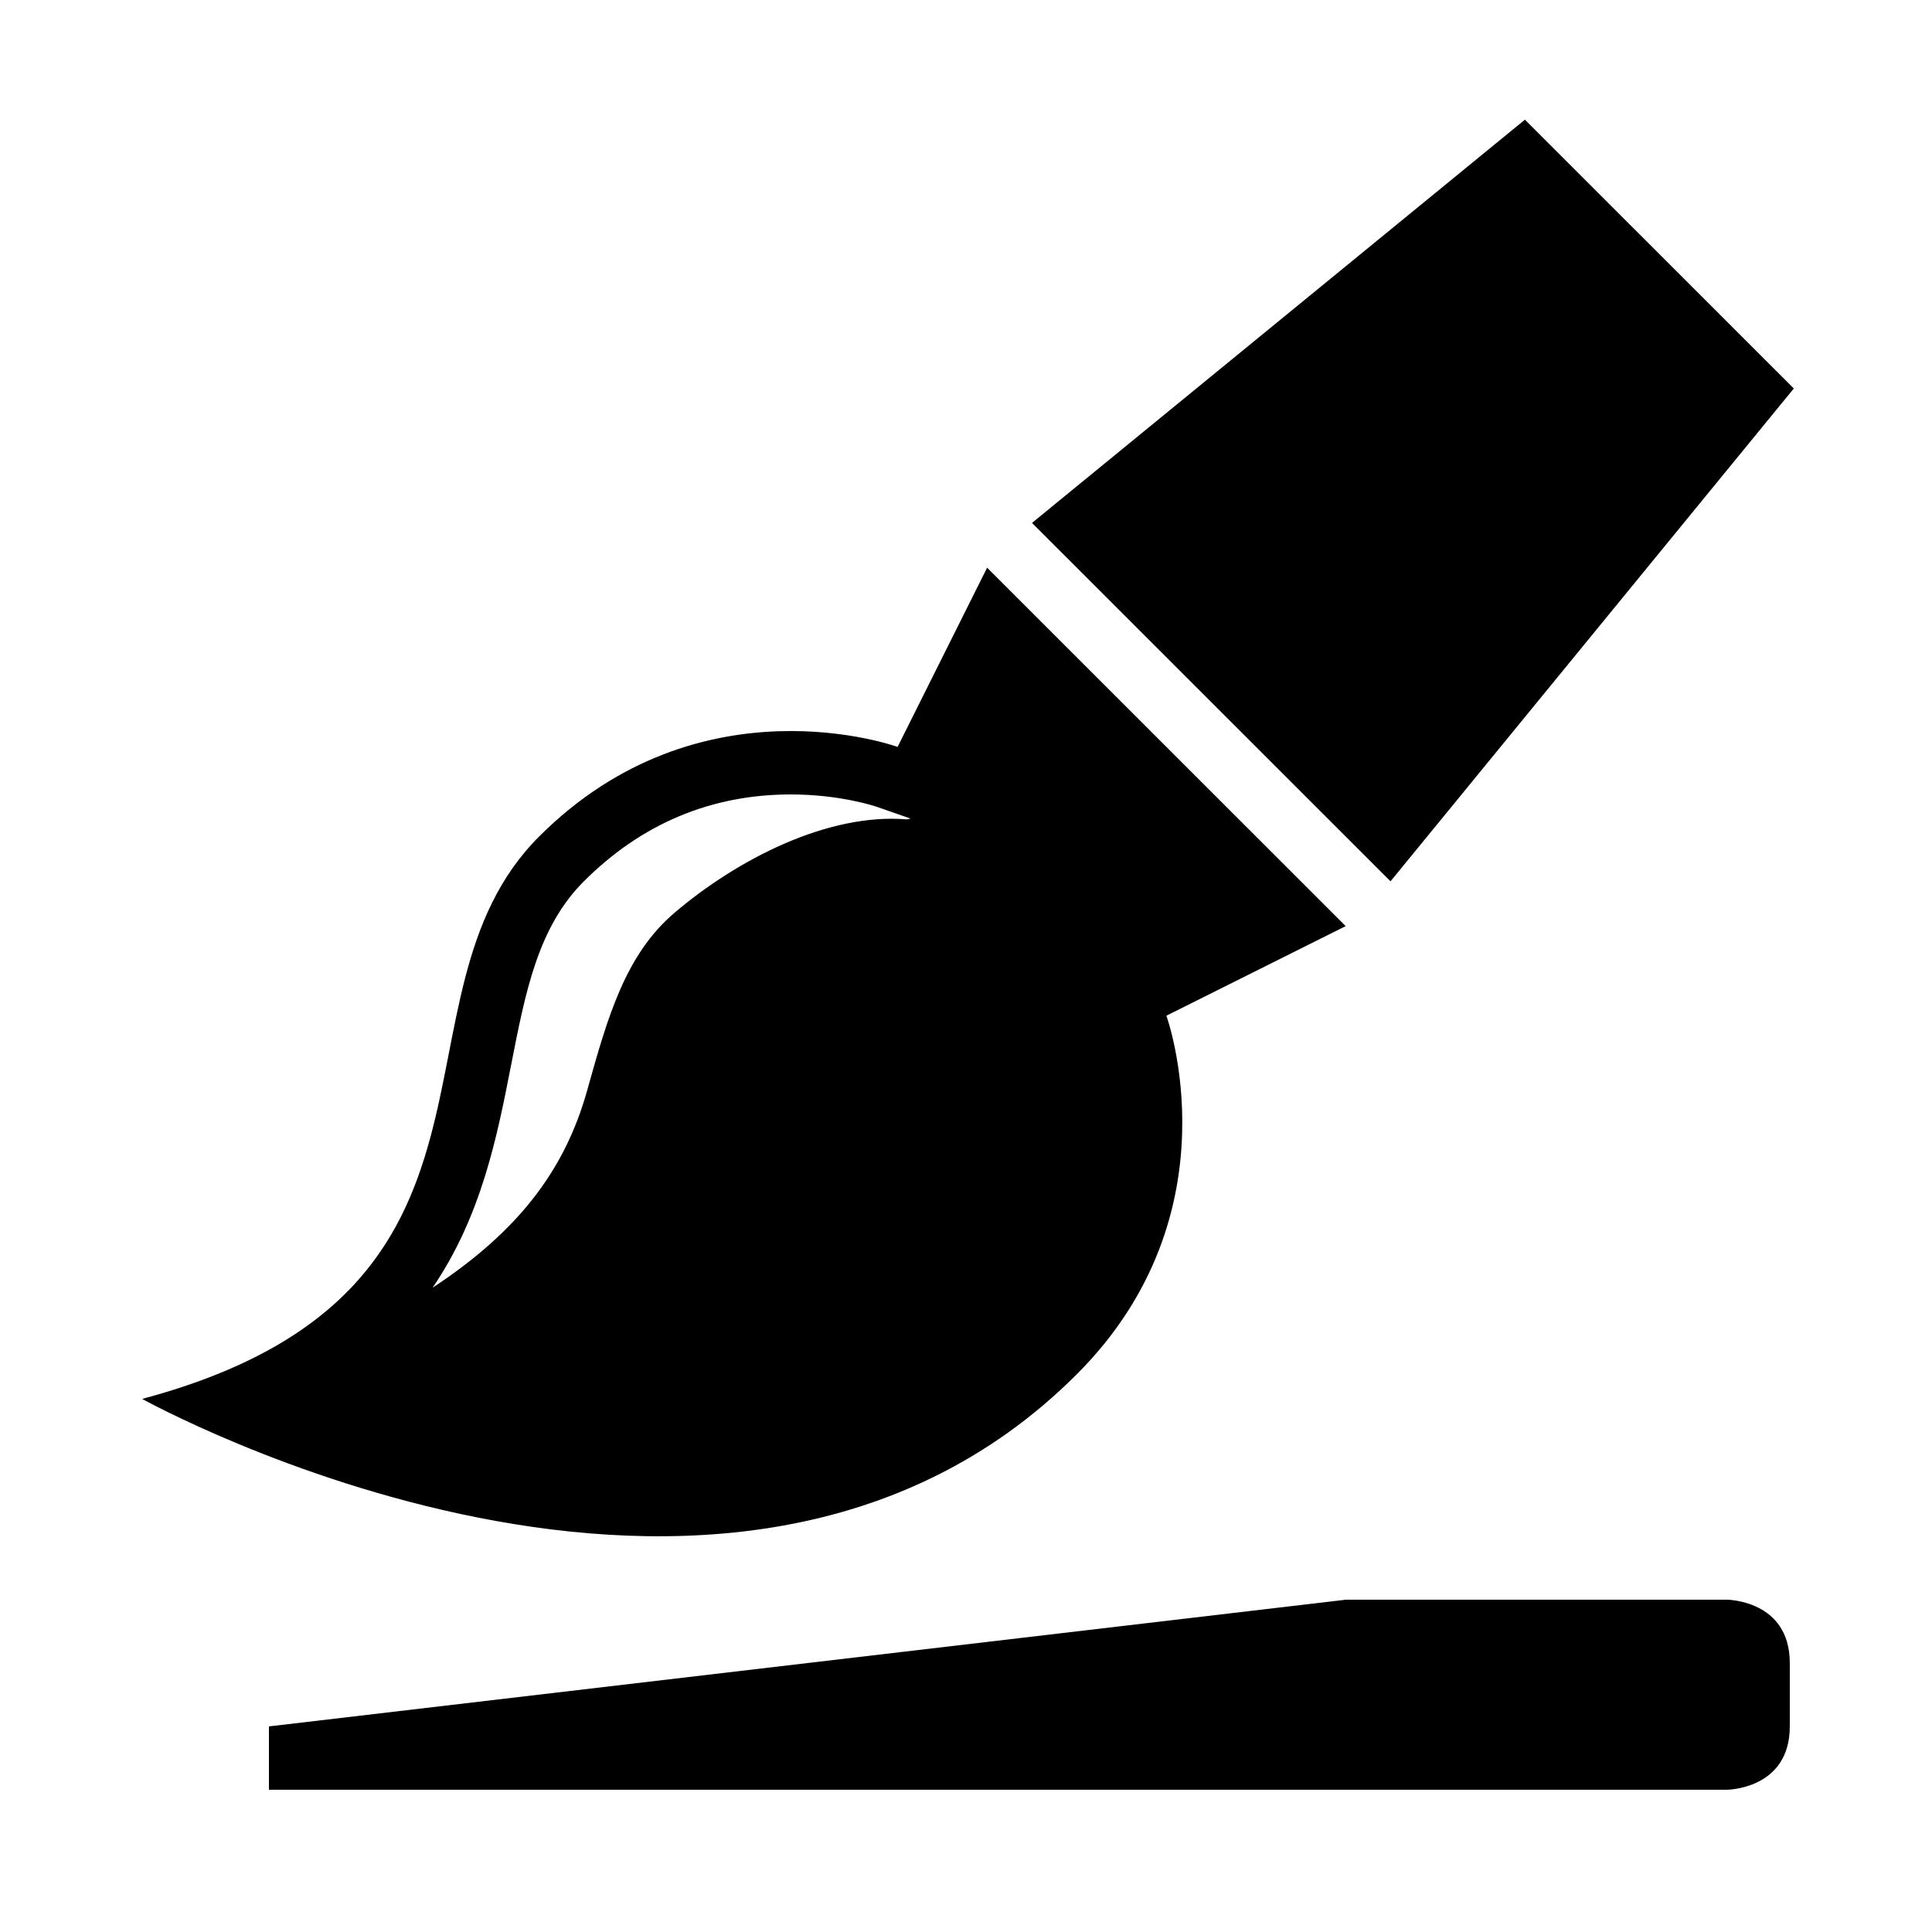
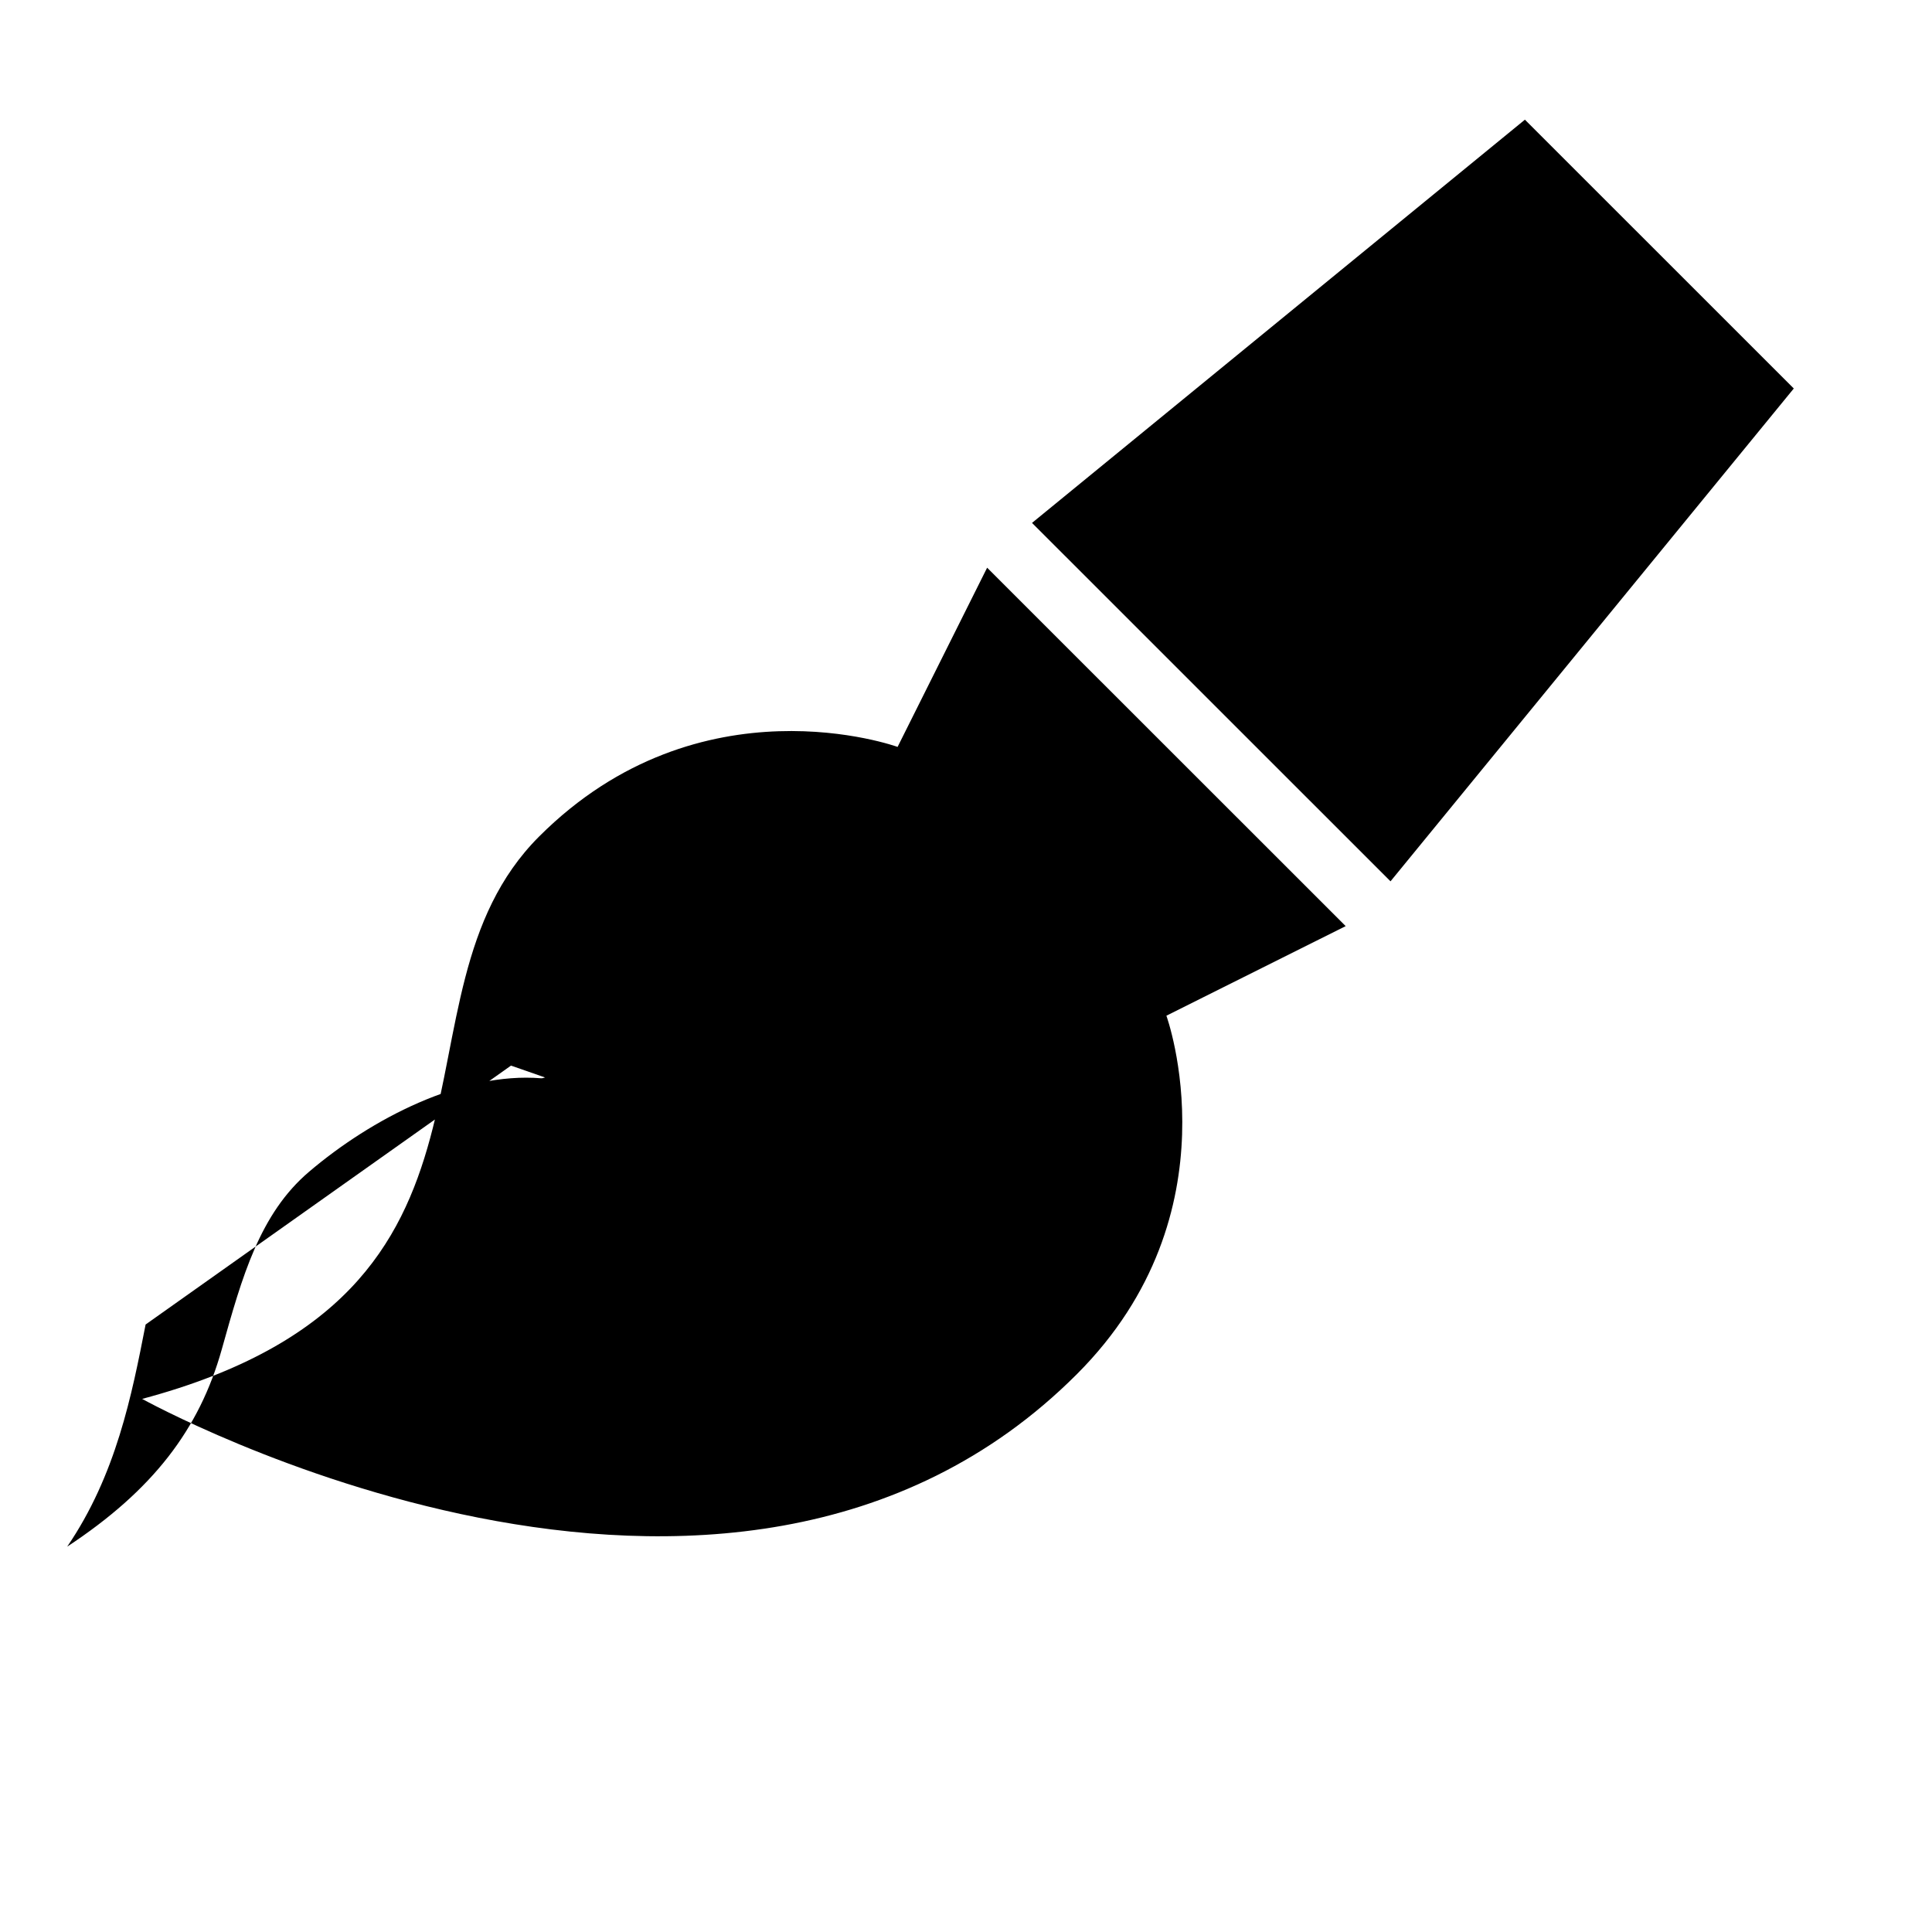
<svg xmlns="http://www.w3.org/2000/svg" fill="#000000" width="800px" height="800px" version="1.1" viewBox="144 144 512 512">
  <g>
-     <path d="m500.62 389.43-95.02-94.984-23.73 47.492s-52.262-18.992-95 23.746c-42.758 42.773 0.824 120.71-105.2 149.04 0 0 155.05 86.102 247.69-6.531 42.758-42.738 23.746-95.02 23.746-95.02zm-221.2 36.965c3.848-19.684 7.152-36.676 19.312-48.836 15.281-15.281 33.754-23.023 54.848-23.023 13.215 0 22.57 3.207 22.672 3.242l9.051 3.156c-0.387 0.035-0.621 0.234-1.059 0.203-21.043-1.715-45.008 10.73-61.465 24.738-13.098 11.117-17.77 27.777-23.176 47.105-5.945 21.195-18.238 37.297-40.961 52.277 12.949-18.98 17.113-40.105 20.777-58.863z" />
+     <path d="m500.62 389.43-95.02-94.984-23.73 47.492s-52.262-18.992-95 23.746c-42.758 42.773 0.824 120.71-105.2 149.04 0 0 155.05 86.102 247.69-6.531 42.758-42.738 23.746-95.02 23.746-95.02zm-221.2 36.965l9.051 3.156c-0.387 0.035-0.621 0.234-1.059 0.203-21.043-1.715-45.008 10.73-61.465 24.738-13.098 11.117-17.77 27.777-23.176 47.105-5.945 21.195-18.238 37.297-40.961 52.277 12.949-18.98 17.113-40.105 20.777-58.863z" />
    <path d="m512.5 377.56-95.004-94.984 130.62-106.86 71.258 71.238z" />
-     <path d="m500.76 567.93-285.49 33.586v16.793h386.25s16.793 0 16.793-16.793v-16.793c0-16.793-16.793-16.793-16.793-16.793z" />
  </g>
</svg>